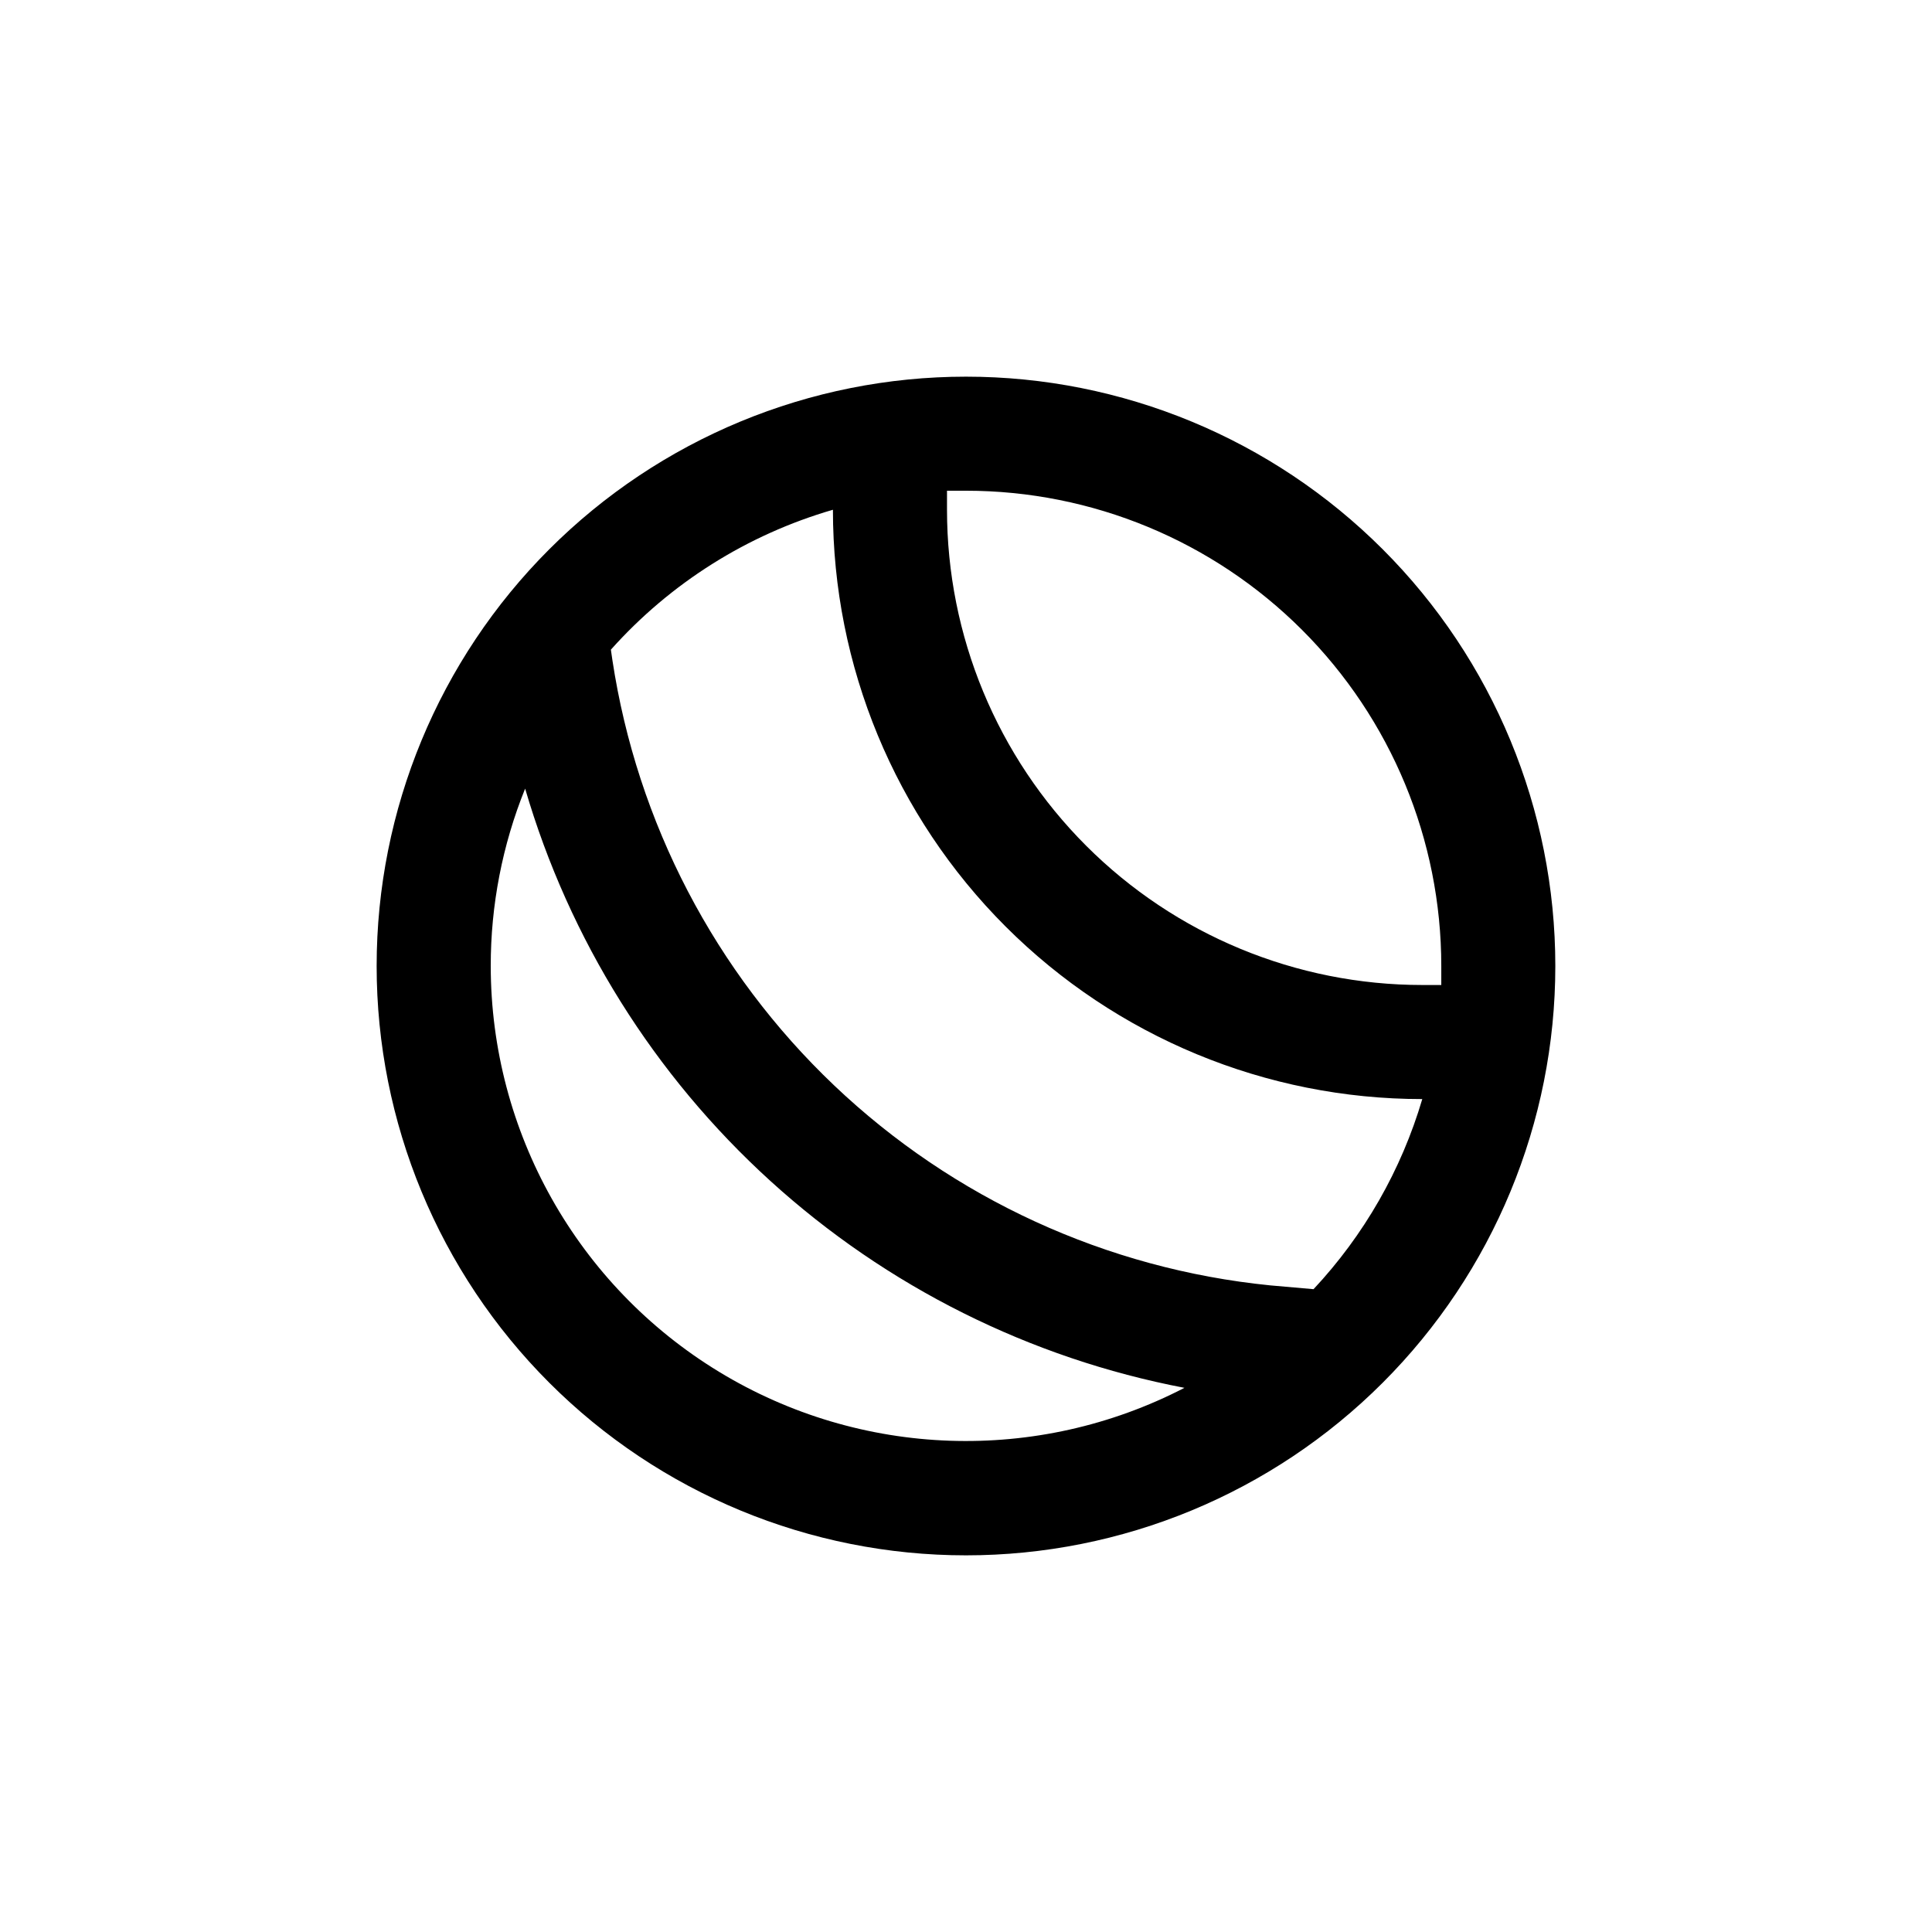
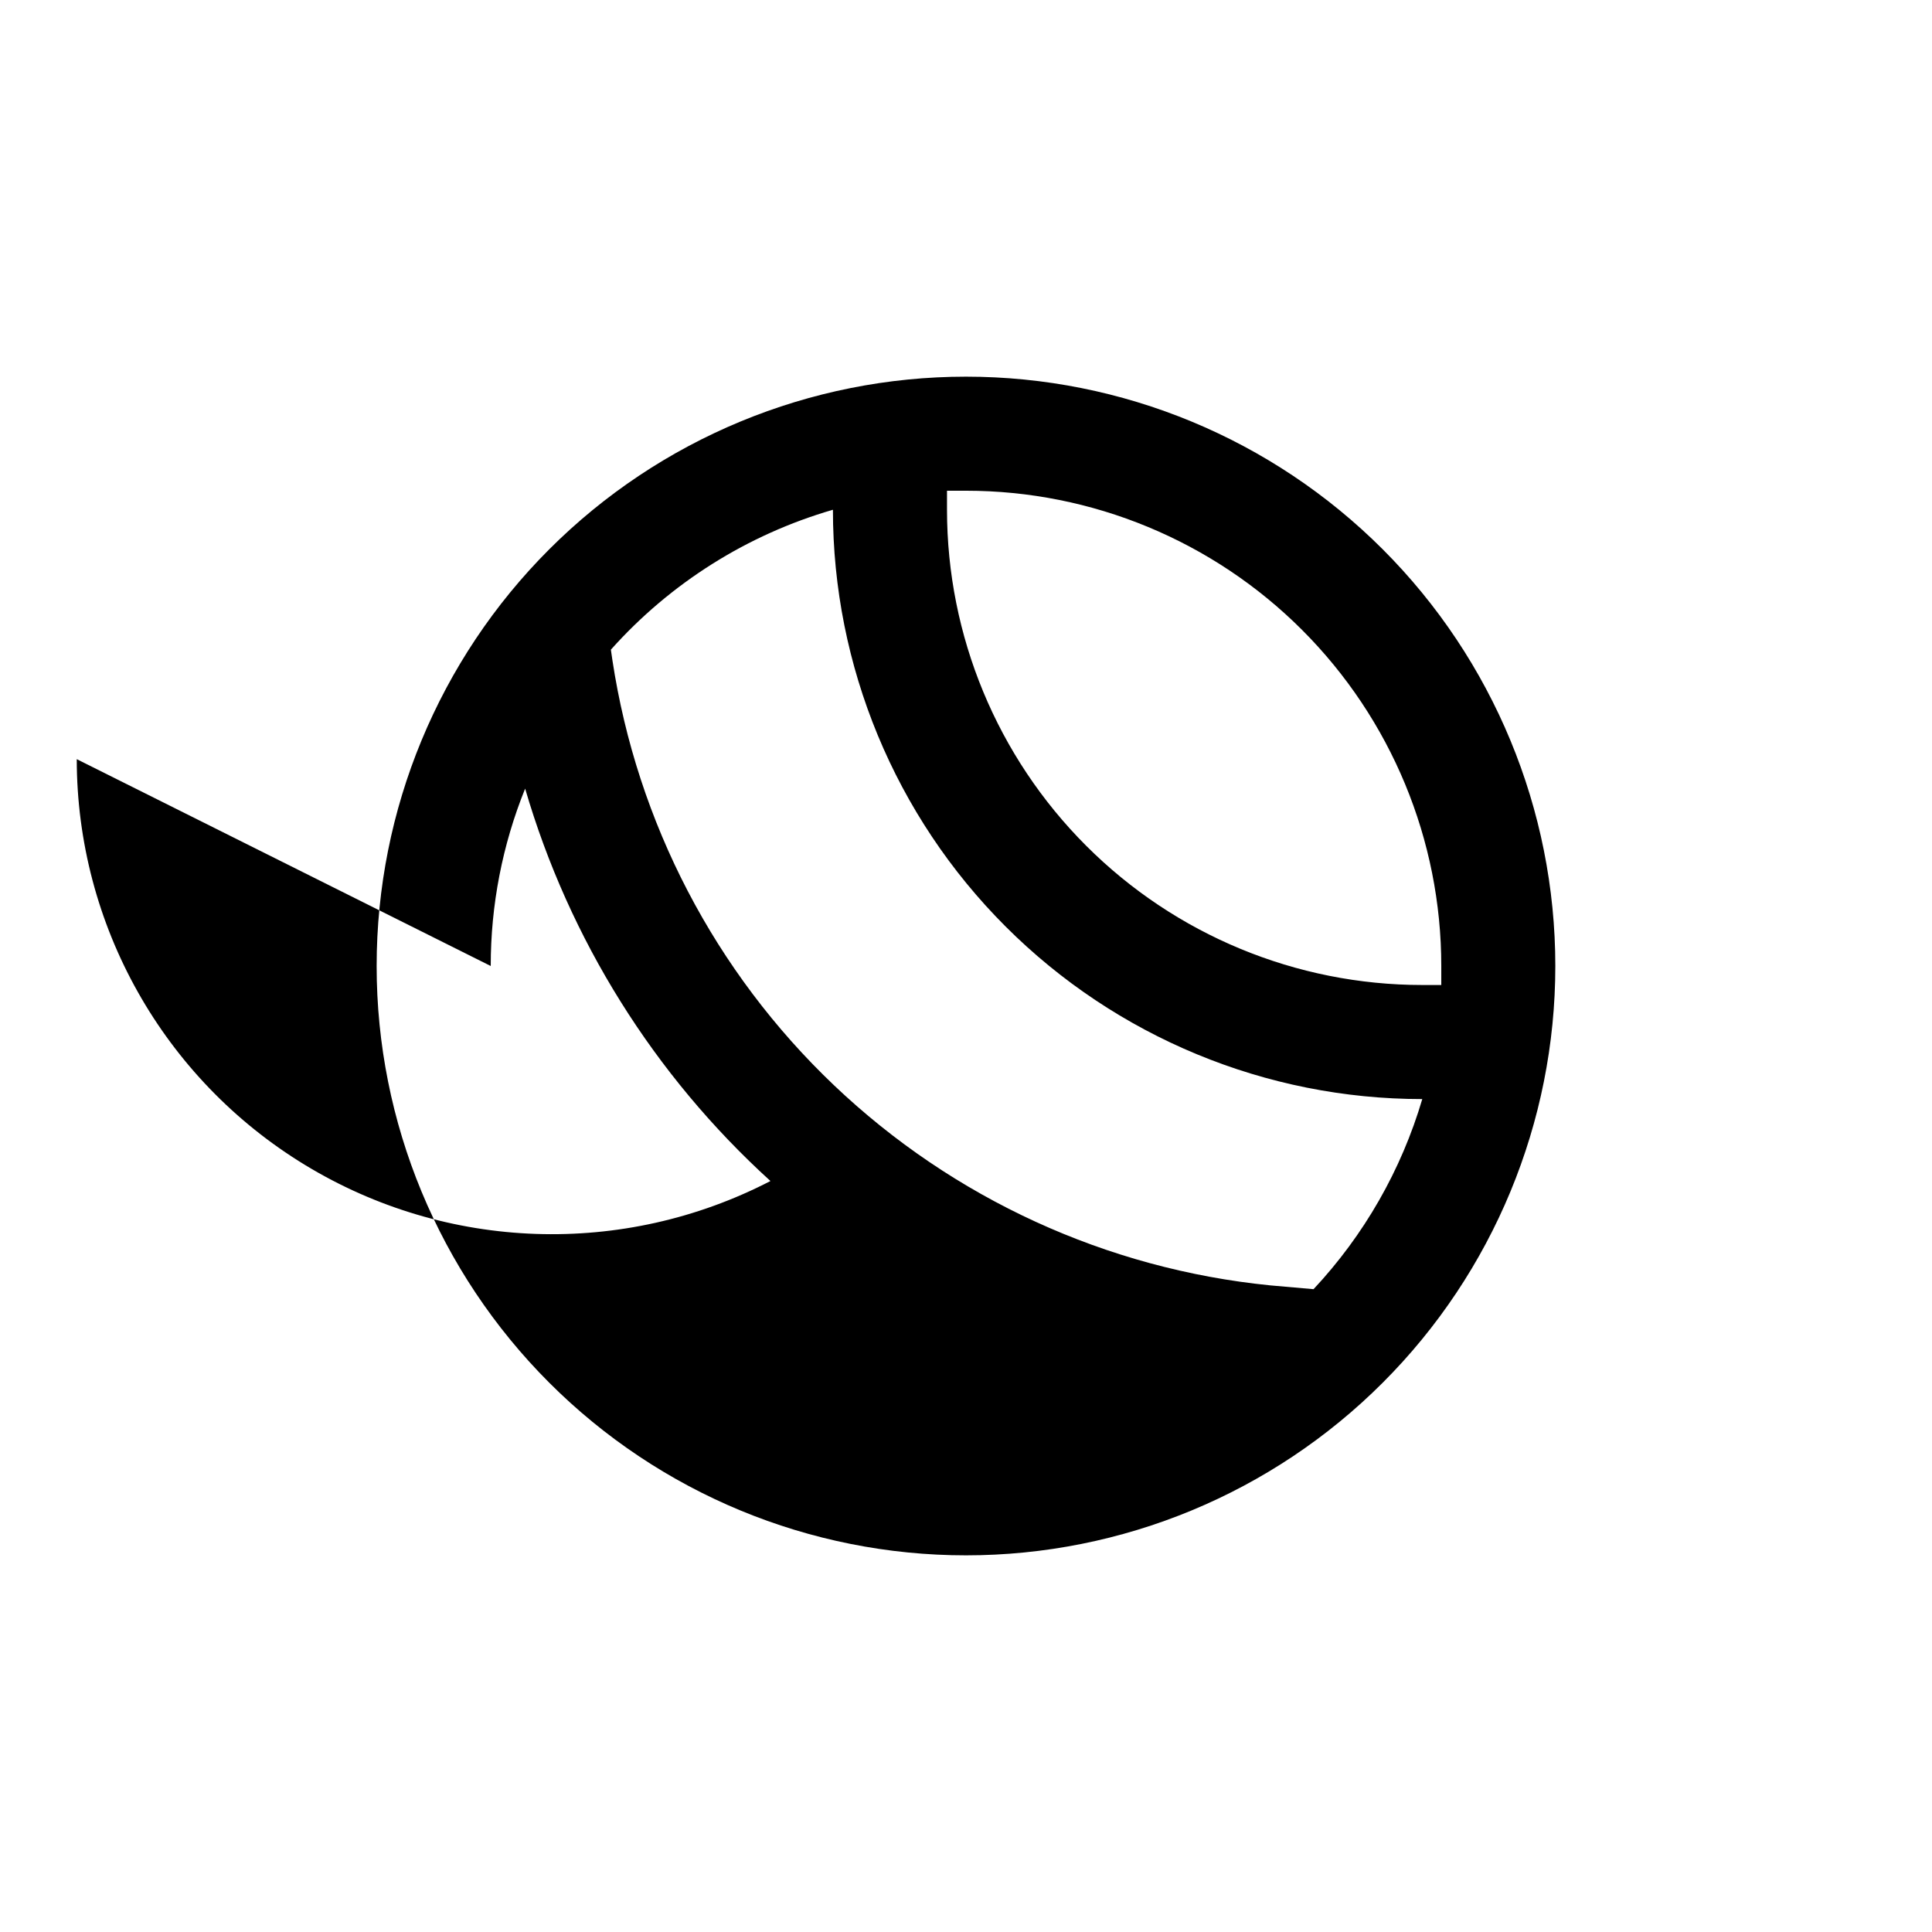
<svg xmlns="http://www.w3.org/2000/svg" fill="#000000" width="800px" height="800px" version="1.1" viewBox="144 144 512 512">
-   <path d="m400 243.82c-41.422 0-81.148 16.457-110.44 45.746s-45.746 69.016-45.746 110.44 16.457 81.145 45.746 110.43c29.289 29.293 69.016 45.746 110.44 45.746s81.145-16.453 110.43-45.746c29.293-29.289 45.746-69.012 45.746-110.43s-16.453-81.148-45.746-110.44c-29.289-29.289-69.012-45.746-110.43-45.746zm-125.95 156.18c-0.012-16.109 3.082-32.07 9.117-47.008 11.688 39.988 34.184 75.973 65.012 103.99s68.793 46.984 109.71 54.809c-39.035 20.203-85.777 18.594-123.33-4.246-37.551-22.836-60.484-63.598-60.508-107.55zm218.05 85.645-11.484-1.008c-43.332-4.34-83.984-22.98-115.55-52.984-31.566-30.004-52.242-69.66-58.773-112.71l-0.402-2.769v-0.004c15.746-17.637 36.137-30.488 58.844-37.078 0 41.422 16.457 81.145 45.746 110.43 29.289 29.289 69.016 45.746 110.44 45.746-5.555 18.809-15.422 36.059-28.82 50.379zm33.855-80.609h-5.035c-33.406 0-65.441-13.27-89.062-36.891-23.621-23.621-36.891-55.656-36.891-89.059v-5.039h5.039c33.402 0 65.441 13.27 89.059 36.891 23.621 23.621 36.891 55.656 36.891 89.062v5.035z" />
+   <path d="m400 243.82c-41.422 0-81.148 16.457-110.44 45.746s-45.746 69.016-45.746 110.44 16.457 81.145 45.746 110.43c29.289 29.293 69.016 45.746 110.44 45.746s81.145-16.453 110.43-45.746c29.293-29.289 45.746-69.012 45.746-110.43s-16.453-81.148-45.746-110.44c-29.289-29.289-69.012-45.746-110.43-45.746zm-125.95 156.18c-0.012-16.109 3.082-32.07 9.117-47.008 11.688 39.988 34.184 75.973 65.012 103.99c-39.035 20.203-85.777 18.594-123.33-4.246-37.551-22.836-60.484-63.598-60.508-107.55zm218.05 85.645-11.484-1.008c-43.332-4.34-83.984-22.98-115.55-52.984-31.566-30.004-52.242-69.66-58.773-112.71l-0.402-2.769v-0.004c15.746-17.637 36.137-30.488 58.844-37.078 0 41.422 16.457 81.145 45.746 110.43 29.289 29.289 69.016 45.746 110.44 45.746-5.555 18.809-15.422 36.059-28.82 50.379zm33.855-80.609h-5.035c-33.406 0-65.441-13.27-89.062-36.891-23.621-23.621-36.891-55.656-36.891-89.059v-5.039h5.039c33.402 0 65.441 13.27 89.059 36.891 23.621 23.621 36.891 55.656 36.891 89.062v5.035z" />
</svg>